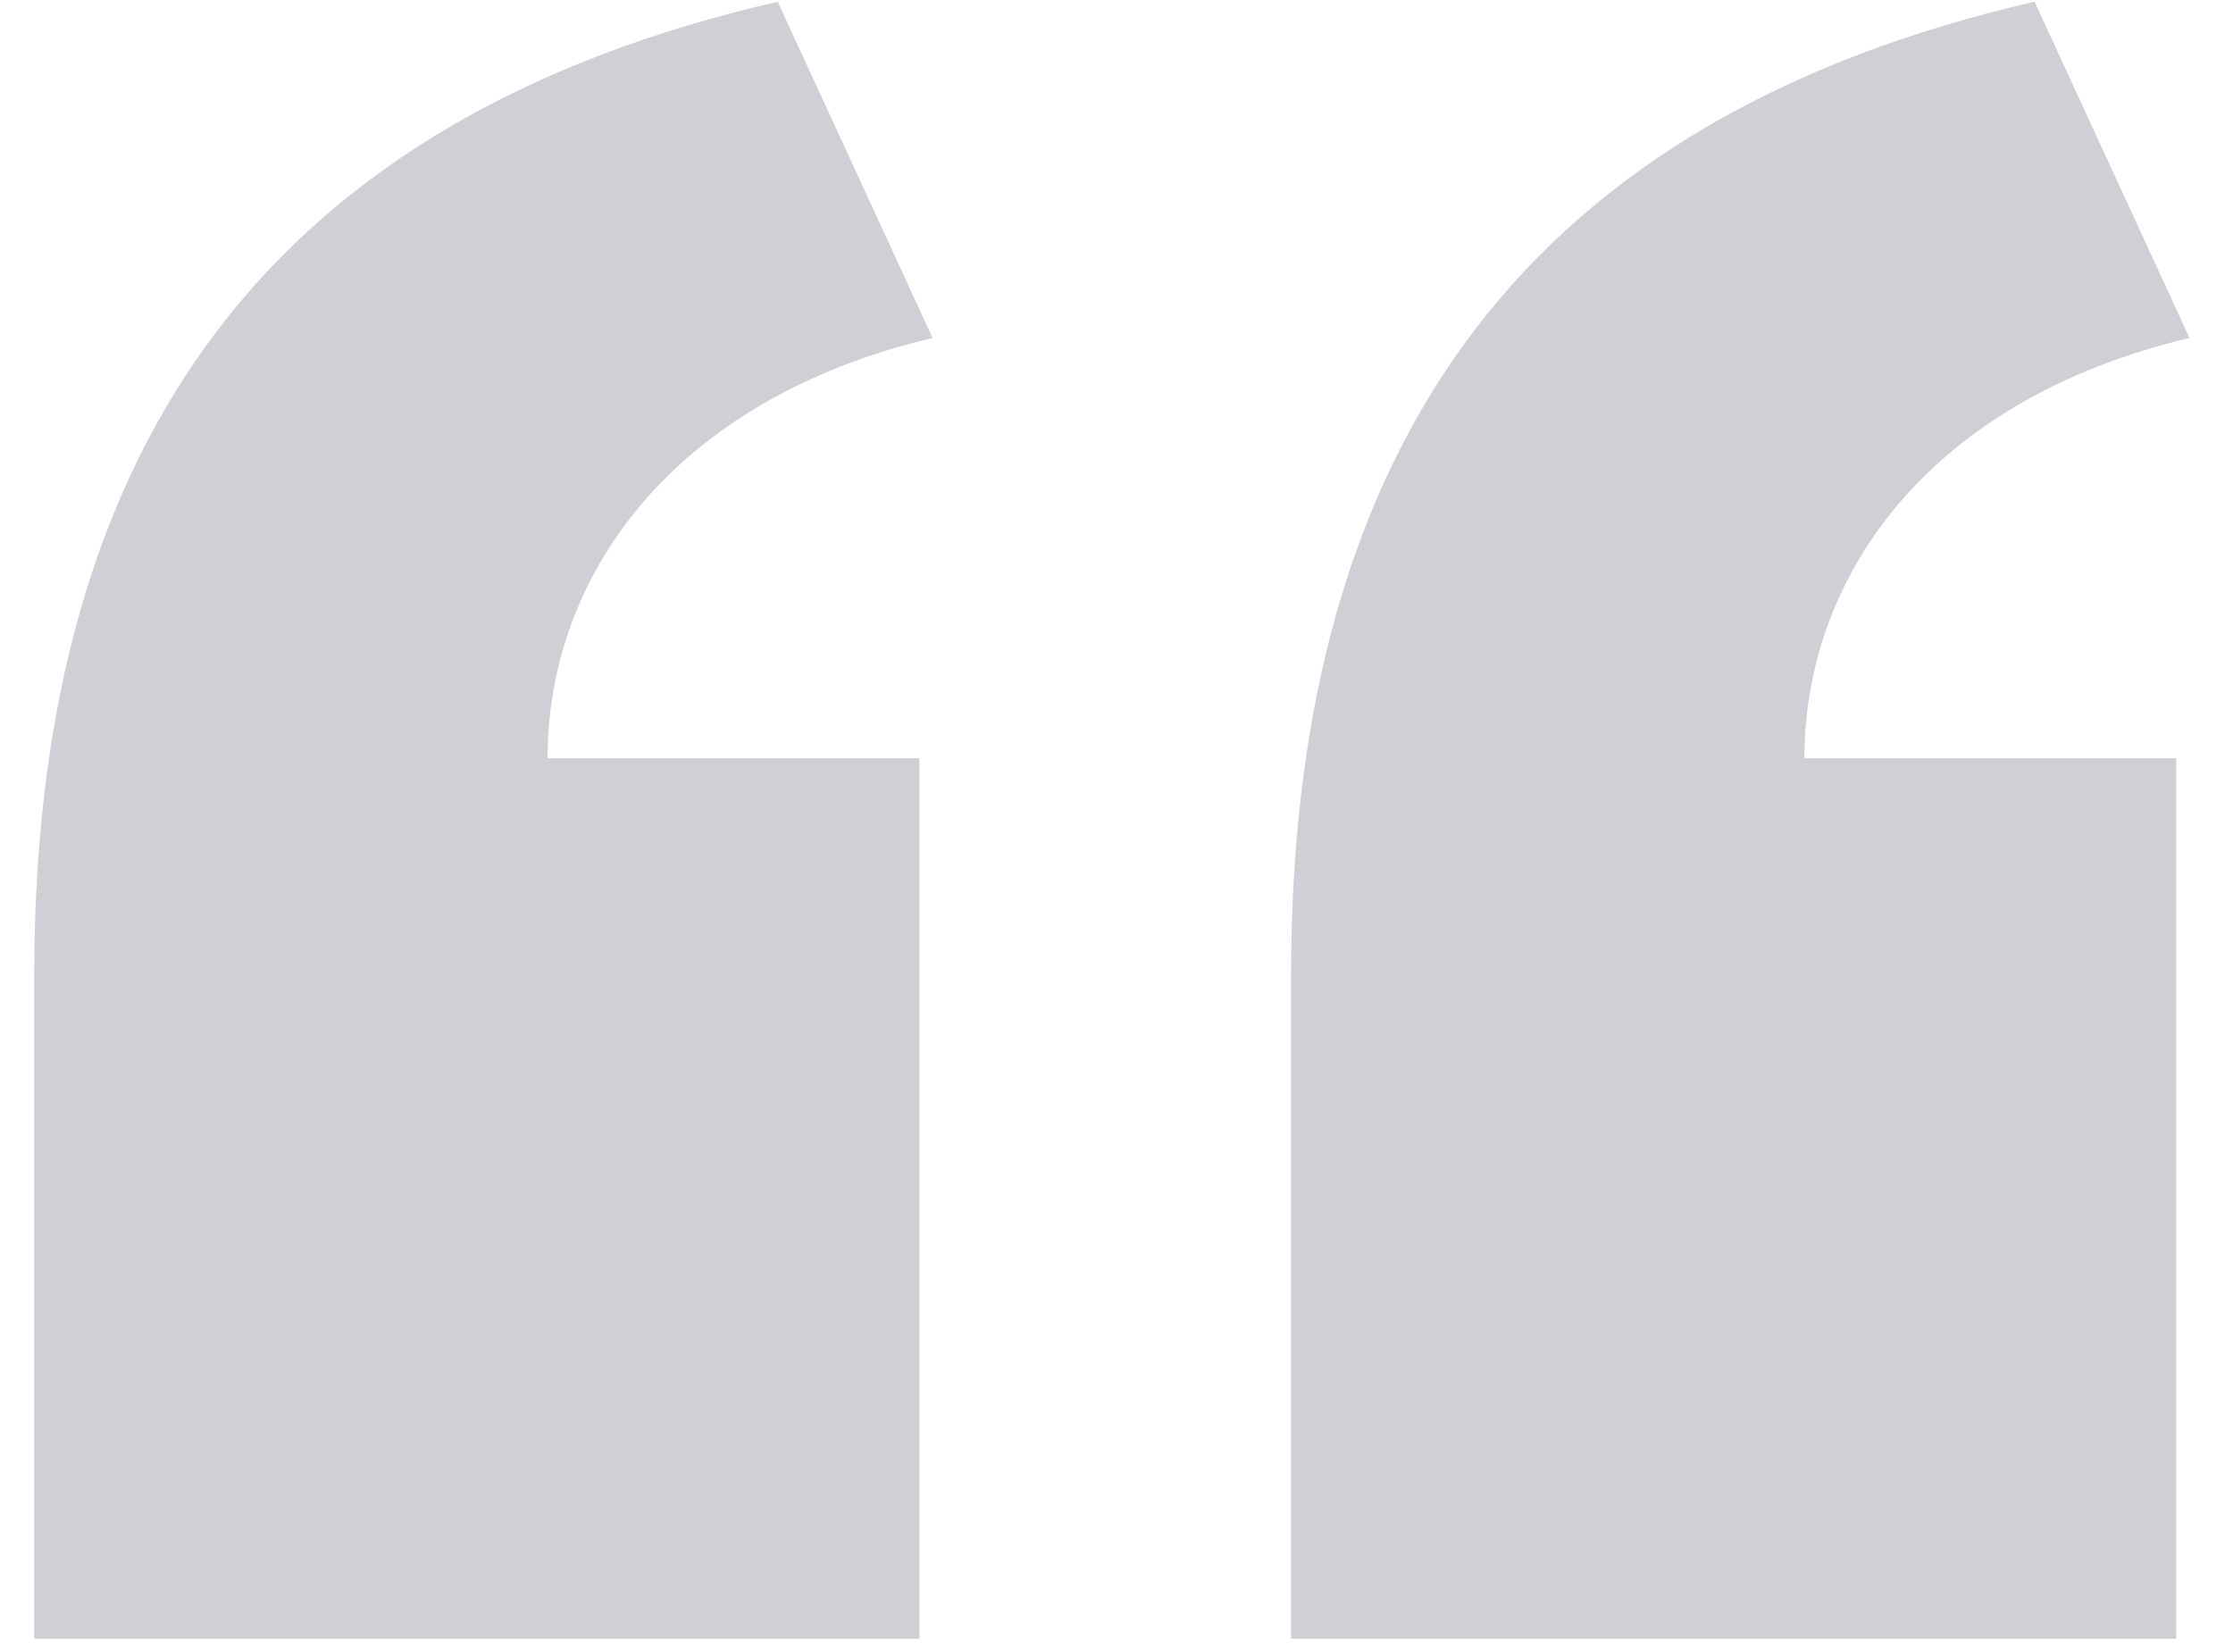
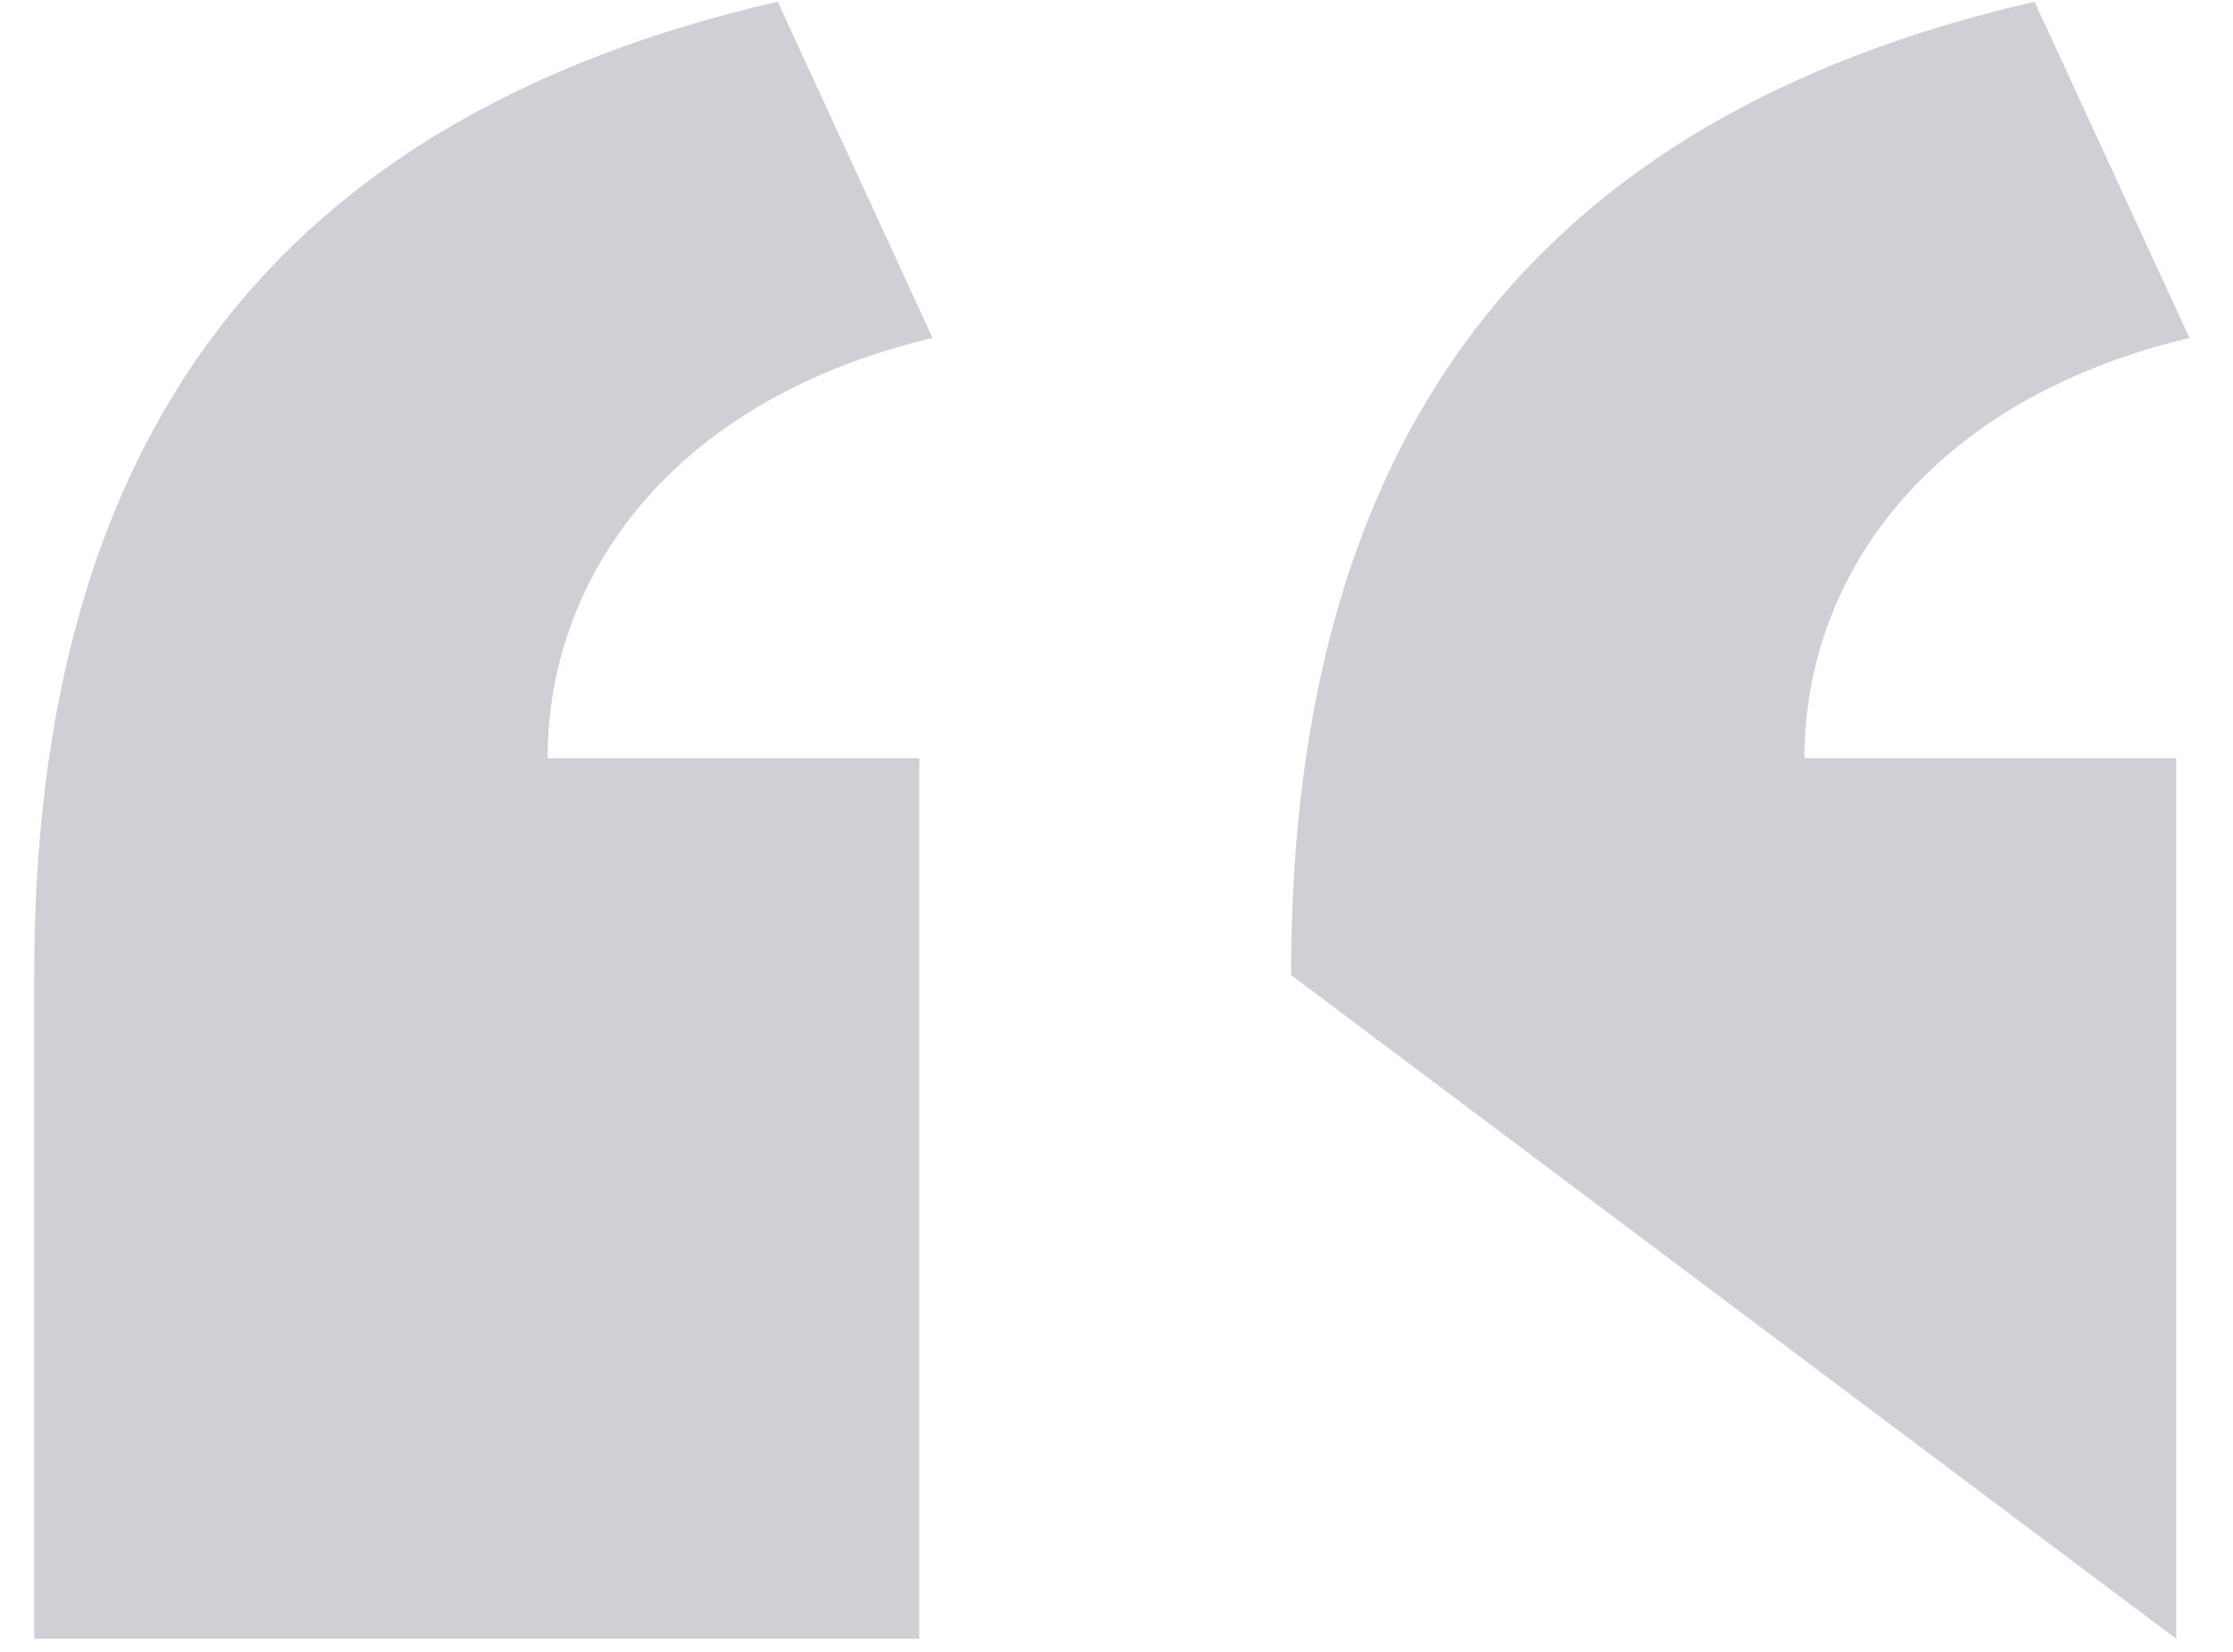
<svg xmlns="http://www.w3.org/2000/svg" width="50px" height="37px" viewBox="0 0 50 37" version="1.1">
  <title>quote-marks</title>
  <g id="Page-1" stroke="none" stroke-width="1" fill="none" fill-rule="evenodd">
    <g id="quote-marks" transform="translate(0.766, 0.038)" fill="#D0CFD5" fill-rule="nonzero">
-       <path d="M19.819,16.945 L19.819,36.665 L0,36.665 L0,21.801 C0,9.711 5.45,2.576 16.648,0 L20.116,7.531 C14.27,8.919 11.495,12.882 11.495,16.945 L19.819,16.945 Z M47.962,16.945 L47.962,36.665 L28.143,36.665 L28.143,21.801 C28.143,9.711 33.594,2.576 44.791,0 L48.26,7.531 C42.413,8.919 39.638,12.882 39.638,16.945 L47.962,16.945 Z" id="Shape" />
+       <path d="M19.819,16.945 L19.819,36.665 L0,36.665 L0,21.801 C0,9.711 5.45,2.576 16.648,0 L20.116,7.531 C14.27,8.919 11.495,12.882 11.495,16.945 L19.819,16.945 Z M47.962,16.945 L47.962,36.665 L28.143,21.801 C28.143,9.711 33.594,2.576 44.791,0 L48.26,7.531 C42.413,8.919 39.638,12.882 39.638,16.945 L47.962,16.945 Z" id="Shape" />
    </g>
  </g>
</svg>